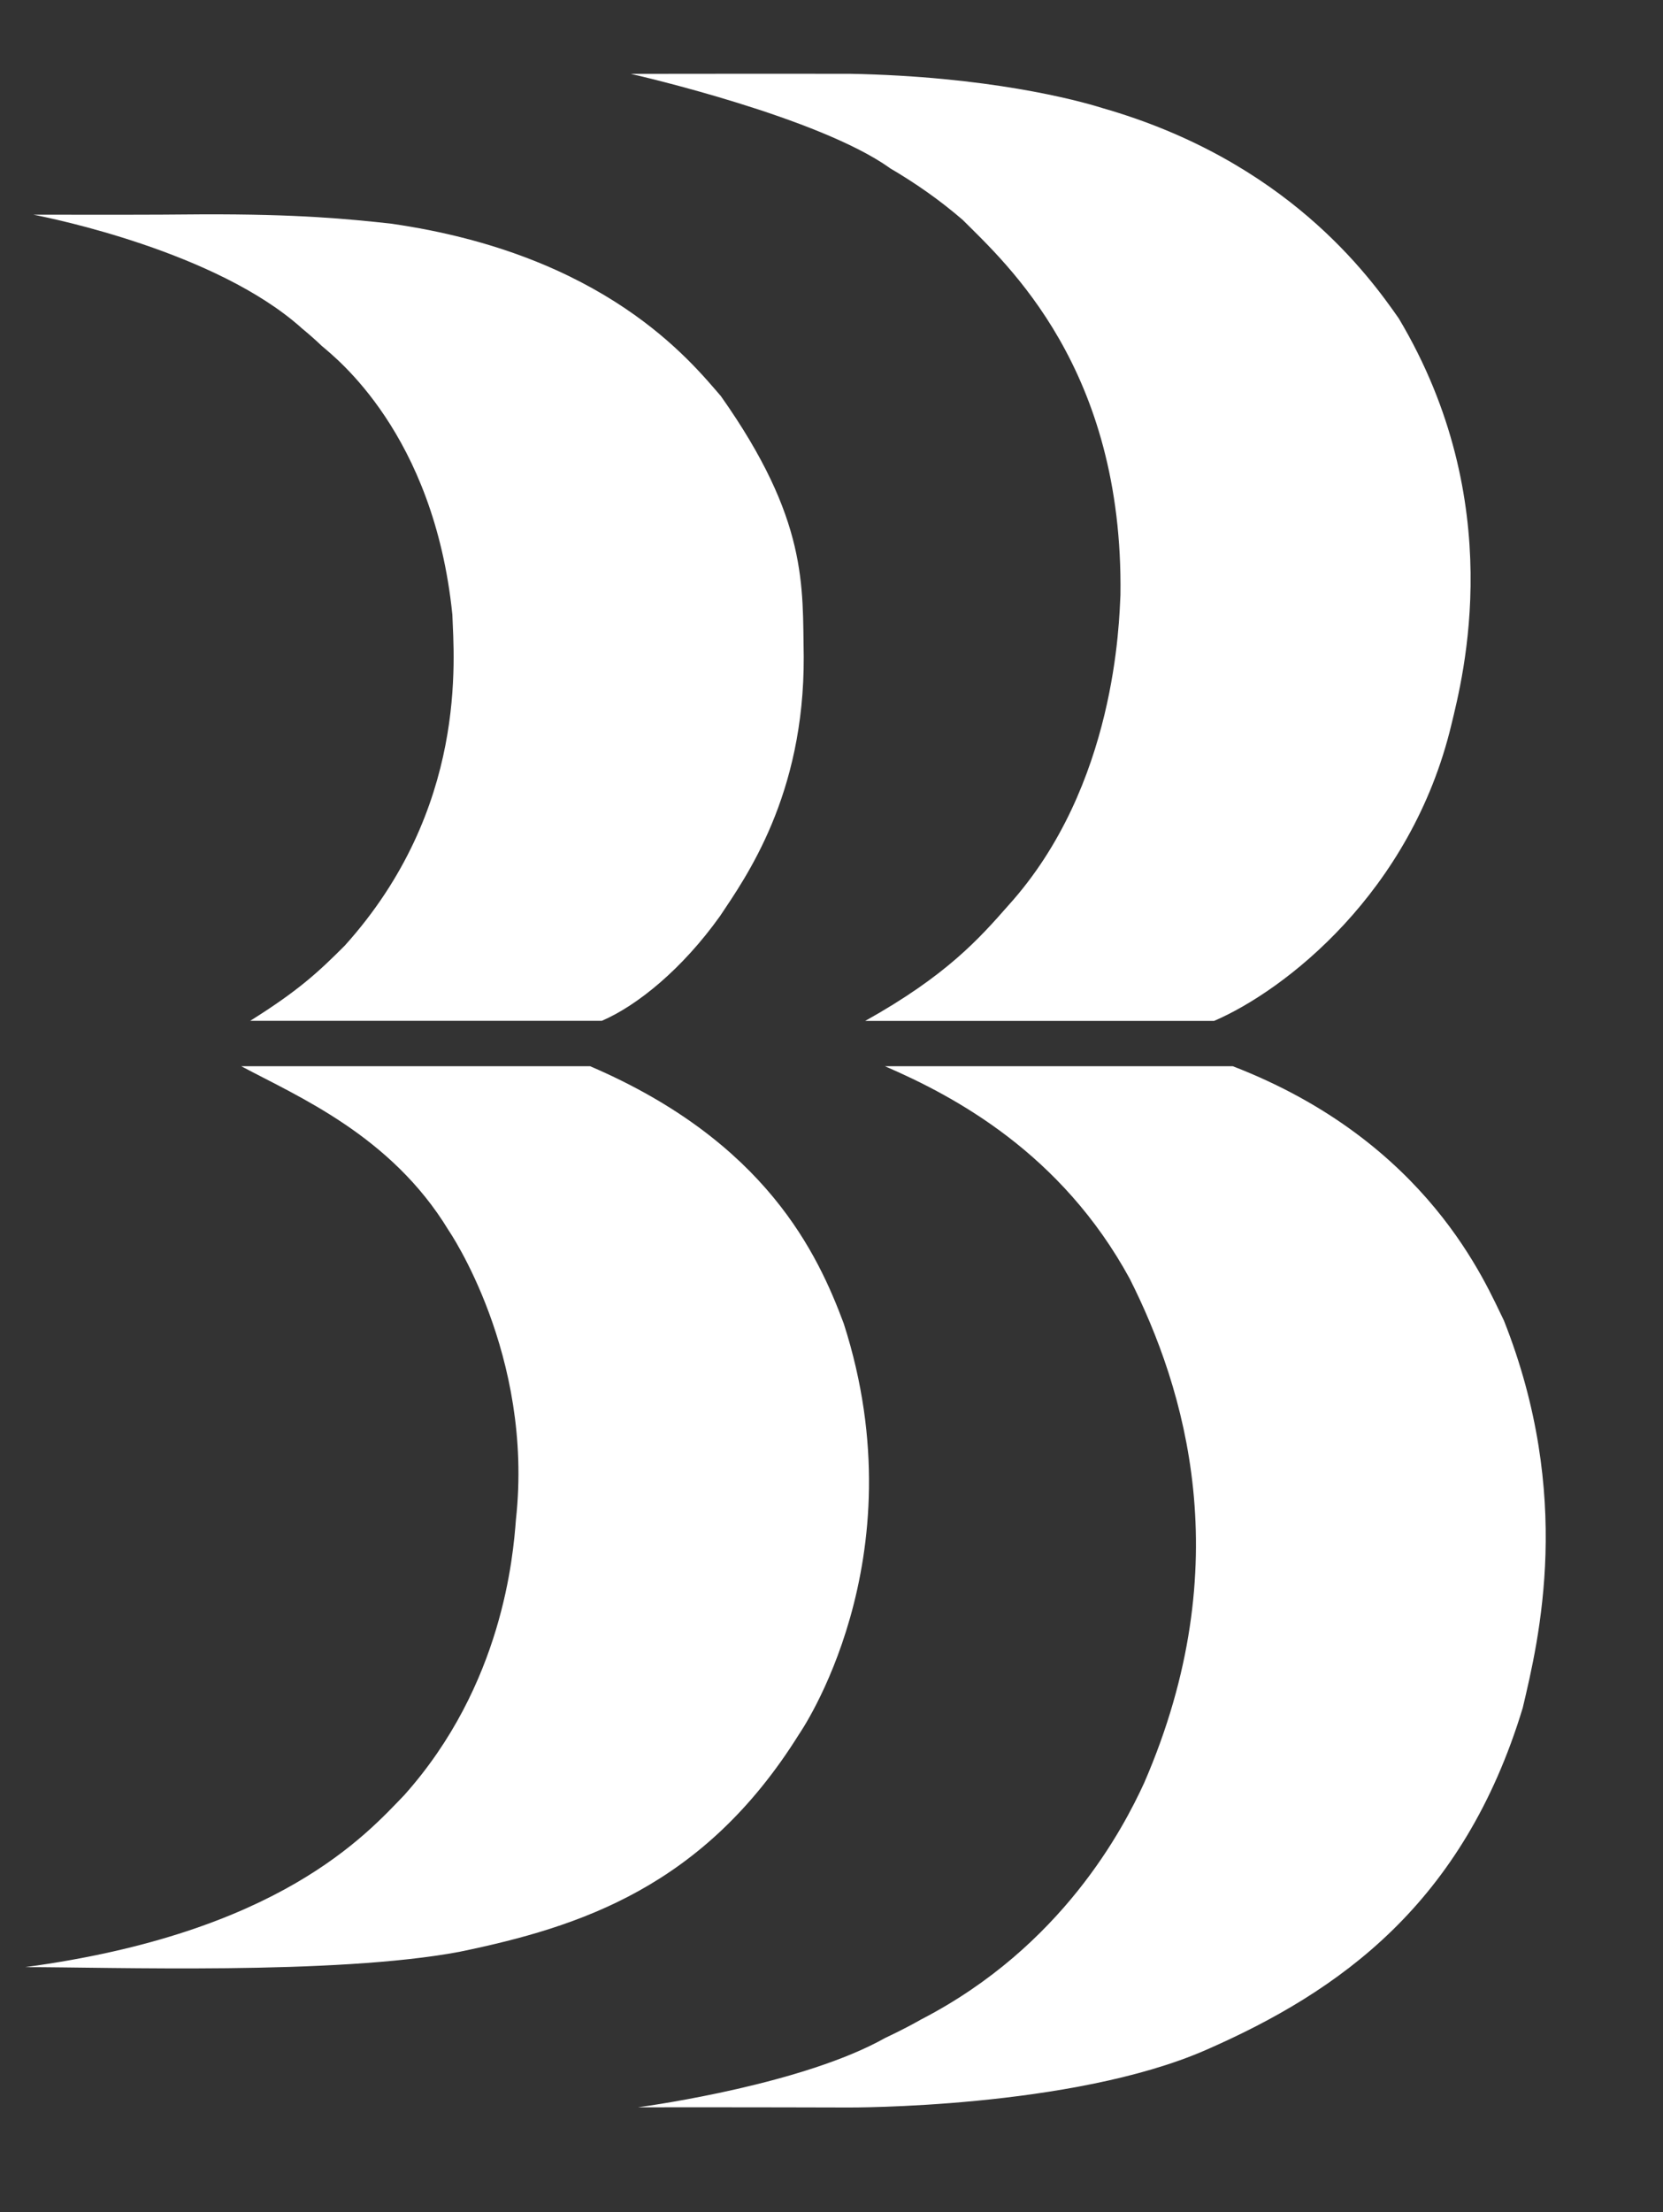
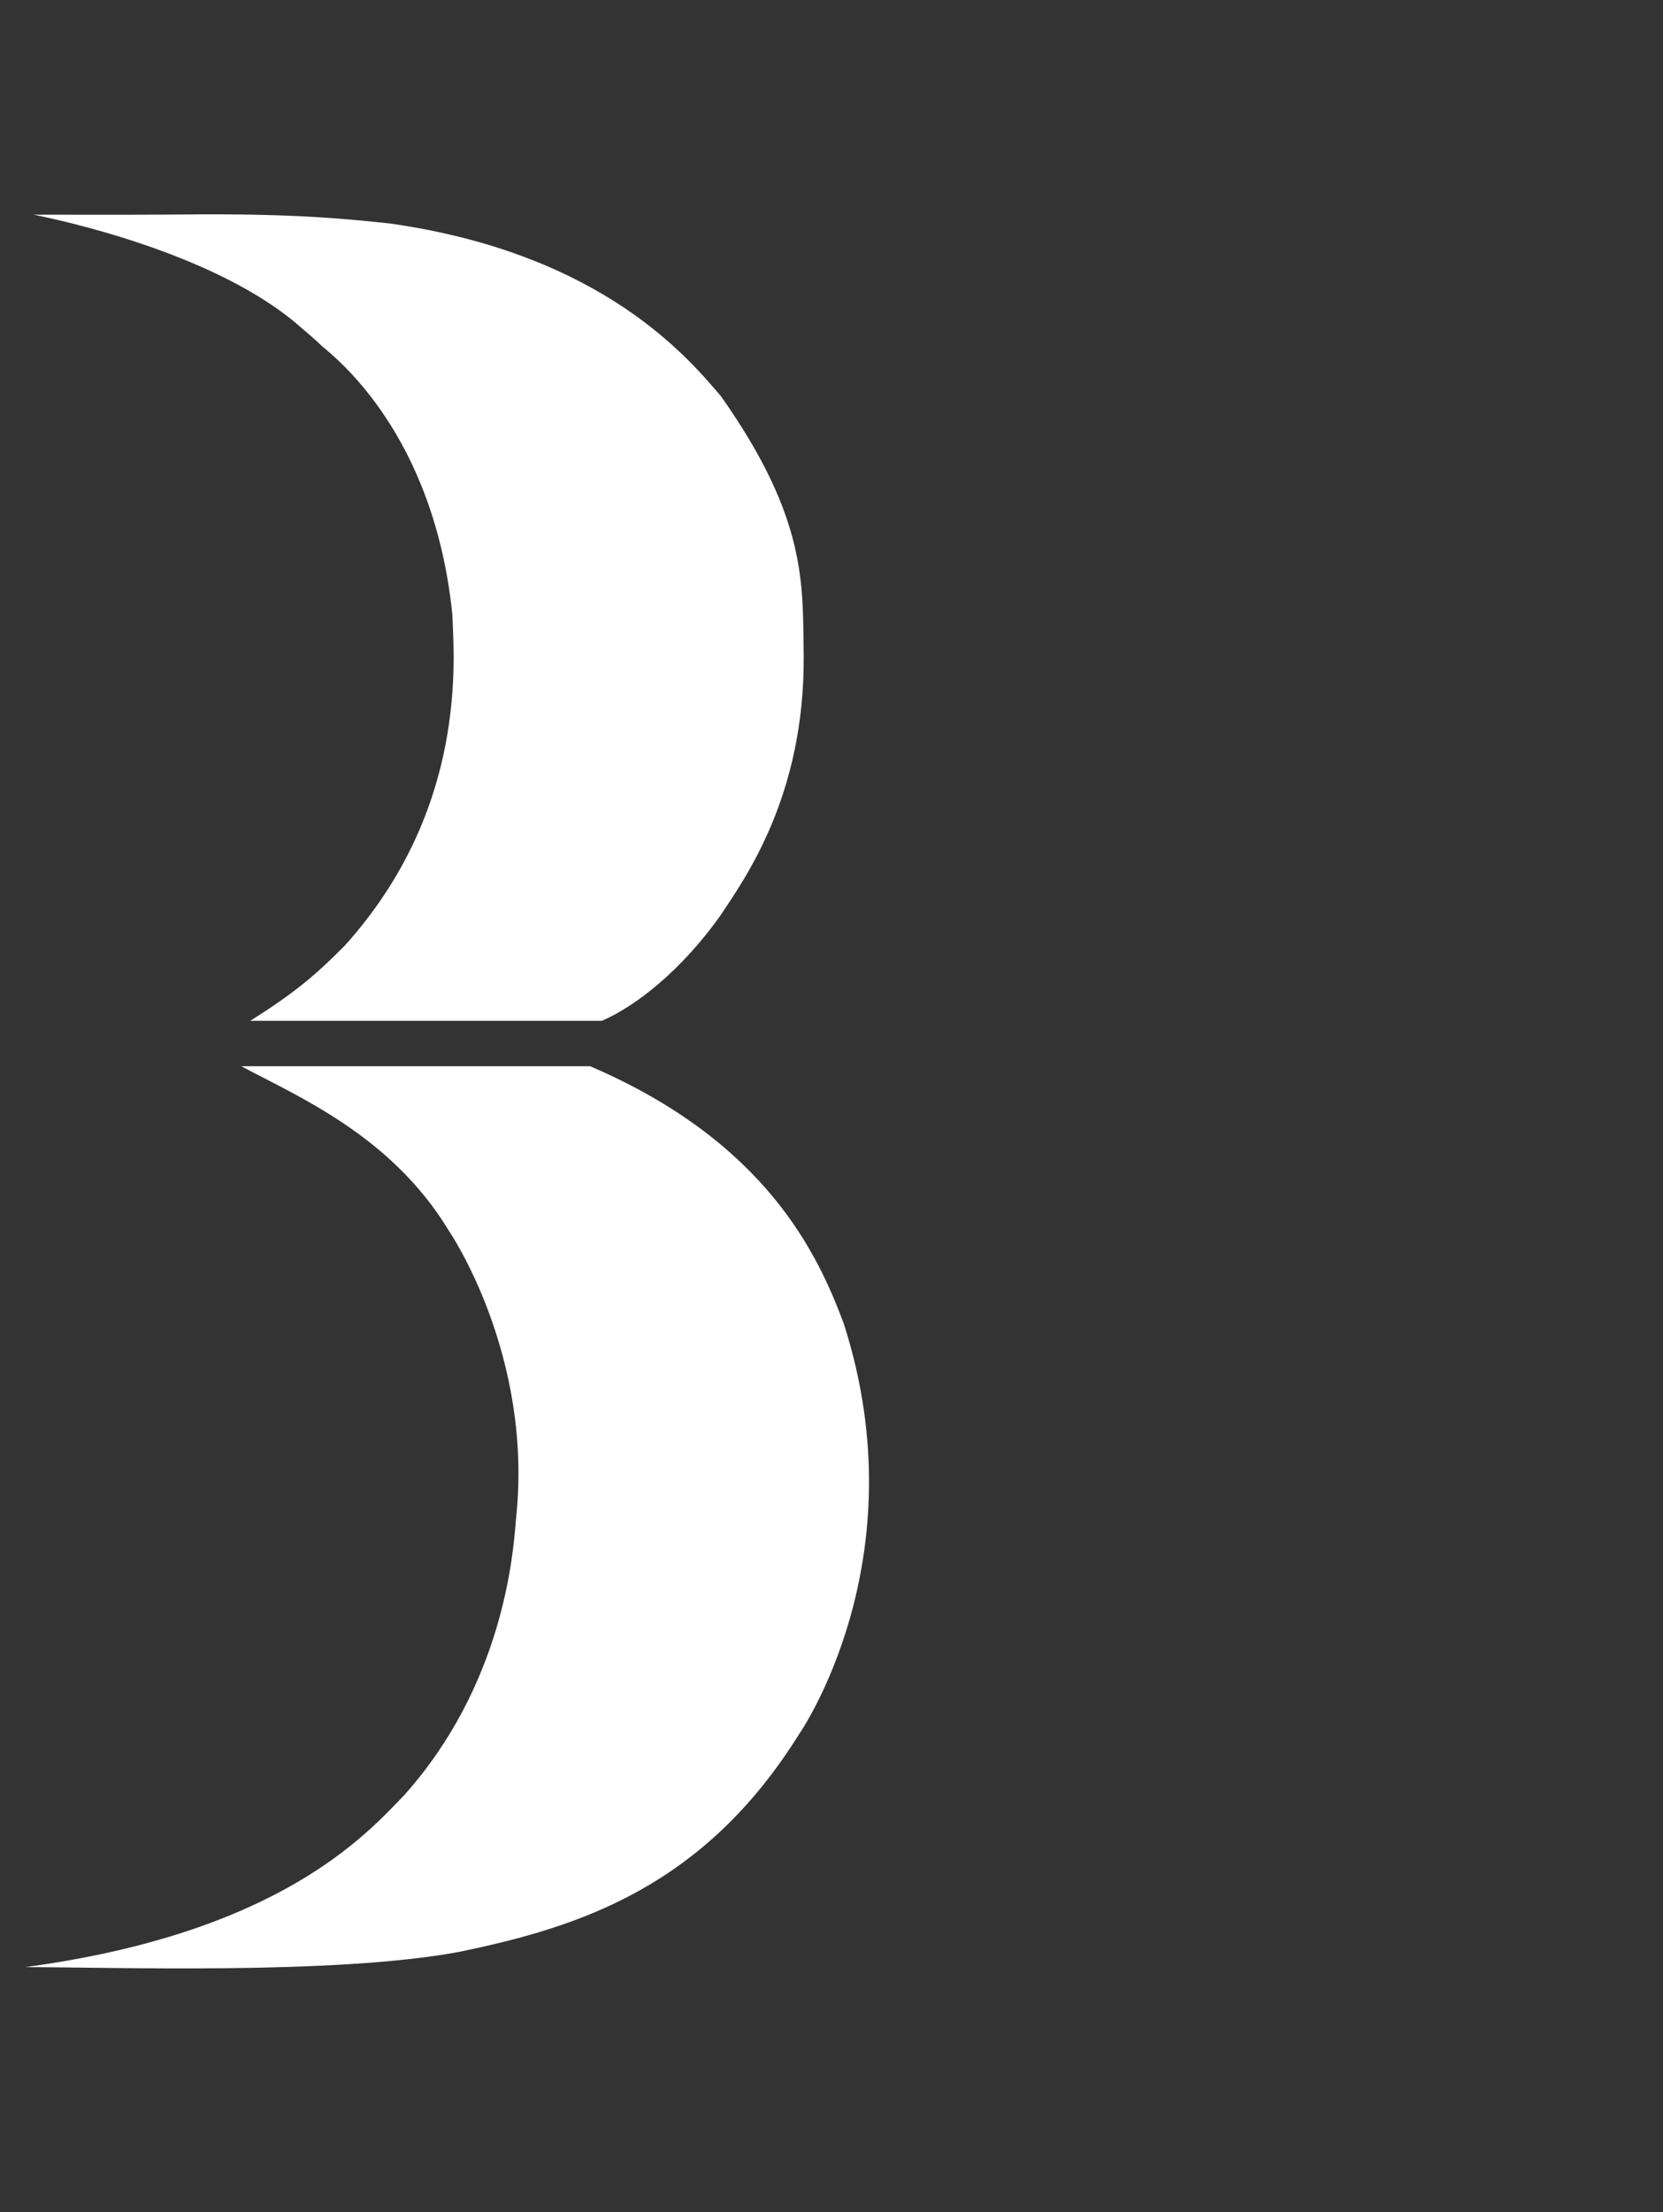
<svg xmlns="http://www.w3.org/2000/svg" version="1.1" id="Capa_1" x="0px" y="0px" viewBox="0 0 251.46 334.28" style="enable-background:new 0 0 251.46 334.28;" xml:space="preserve">
  <rect x="0" y="0" width="251.46" height="334.28" fill="#333333" stroke="none" />
  <style type="text/css">
	.st0{fill:#FFFFFF;}
</style>
  <g id="XMLID_00000020358745751104204090000004823553654638074770_">
    <g>
      <path id="XMLID_00000093899016013090480410000008033689729841234065_" class="st0" d="M127.58,199.99    c-3.89-10.41-11.67-27.44-38.35-38.88H36.48c8.55,4.57,22.67,10.49,31.34,24.78c0,0,12.94,18.77,10.19,43.75    c-0.41,5.3-1.94,24.93-16.92,41.65c-5.71,5.91-18.86,20.79-57.28,25.95c12.74-0.01,46.89,1.21,65.64-2.31    c18.3-3.77,37-9.85,51.37-32.88C120.82,262.05,139.13,235.87,127.58,199.99z" />
      <path id="XMLID_00000083082789503599830150000017480682849303997844_" class="st0" d="M109,59.85    c-4.59-5.3-17.5-21.45-49.98-26.07c-6.32-0.68-13.79-1.45-28.61-1.39c-7.35,0.08-18.01,0.07-25.37,0.05    c2.79,0.54,27.66,5.6,40.54,17.11c0,0,0,0,0,0.01c1.05,0.86,2.07,1.75,3.05,2.69C50.66,54,65.61,65.46,68.4,92.87    c0.24,6.63,2.38,29.33-16.27,50.02c-4.01,4.01-7,6.79-14.3,11.36H91c5.33-2.29,12.15-7.8,17.89-15.85    c3.87-5.81,12.74-18.18,12.64-39.18C121.33,88.53,122.25,78.6,109,59.85z" />
-       <path id="XMLID_00000127736934908613166860000017511860986033996467_" class="st0" d="M211.51,48.12    c-4.48-6.42-17.02-23.85-44.85-31.8c-3.87-1.22-17.33-4.79-38.22-5.17c-7.82-0.02-22.56,0-33.06,0.01    c1.54,0.35,28.41,6.58,39.14,14.21c0,0,0,0-0.01,0.01c3.85,2.25,7.58,4.84,11.06,7.85c6.63,6.63,24.33,22.47,23.85,56.69    c-0.2,3.77-0.61,28.82-16.92,46.86c-4.41,5.02-9.37,10.62-21.67,17.48h52.76c10.62-4.57,29.8-19.34,35.88-44.79    C221.19,102.33,228.12,75.95,211.51,48.12z" />
-       <path id="XMLID_00000047771088120020470660000013697438068477115779_" class="st0" d="M227.41,199.55    c-2.74-5.51-11.38-27-41-38.44h-52.6c10.59,4.57,26.7,13.18,37.02,32.12c8.26,16.41,16.58,43.03,2.17,76.19    c-3.13,6.8-12.37,24.69-33.67,35.7c-0.99,0.56-2.84,1.58-5.5,2.83c-12.27,6.89-34.8,10.12-37.35,10.47    c15.78-0.02,31.8,0.03,31.8,0.03s33.77,0.18,54.06-8.69c20.28-8.87,38.94-22.13,47.91-51.69    C232.71,247.68,237.91,226.02,227.41,199.55z" />
    </g>
  </g>
</svg>